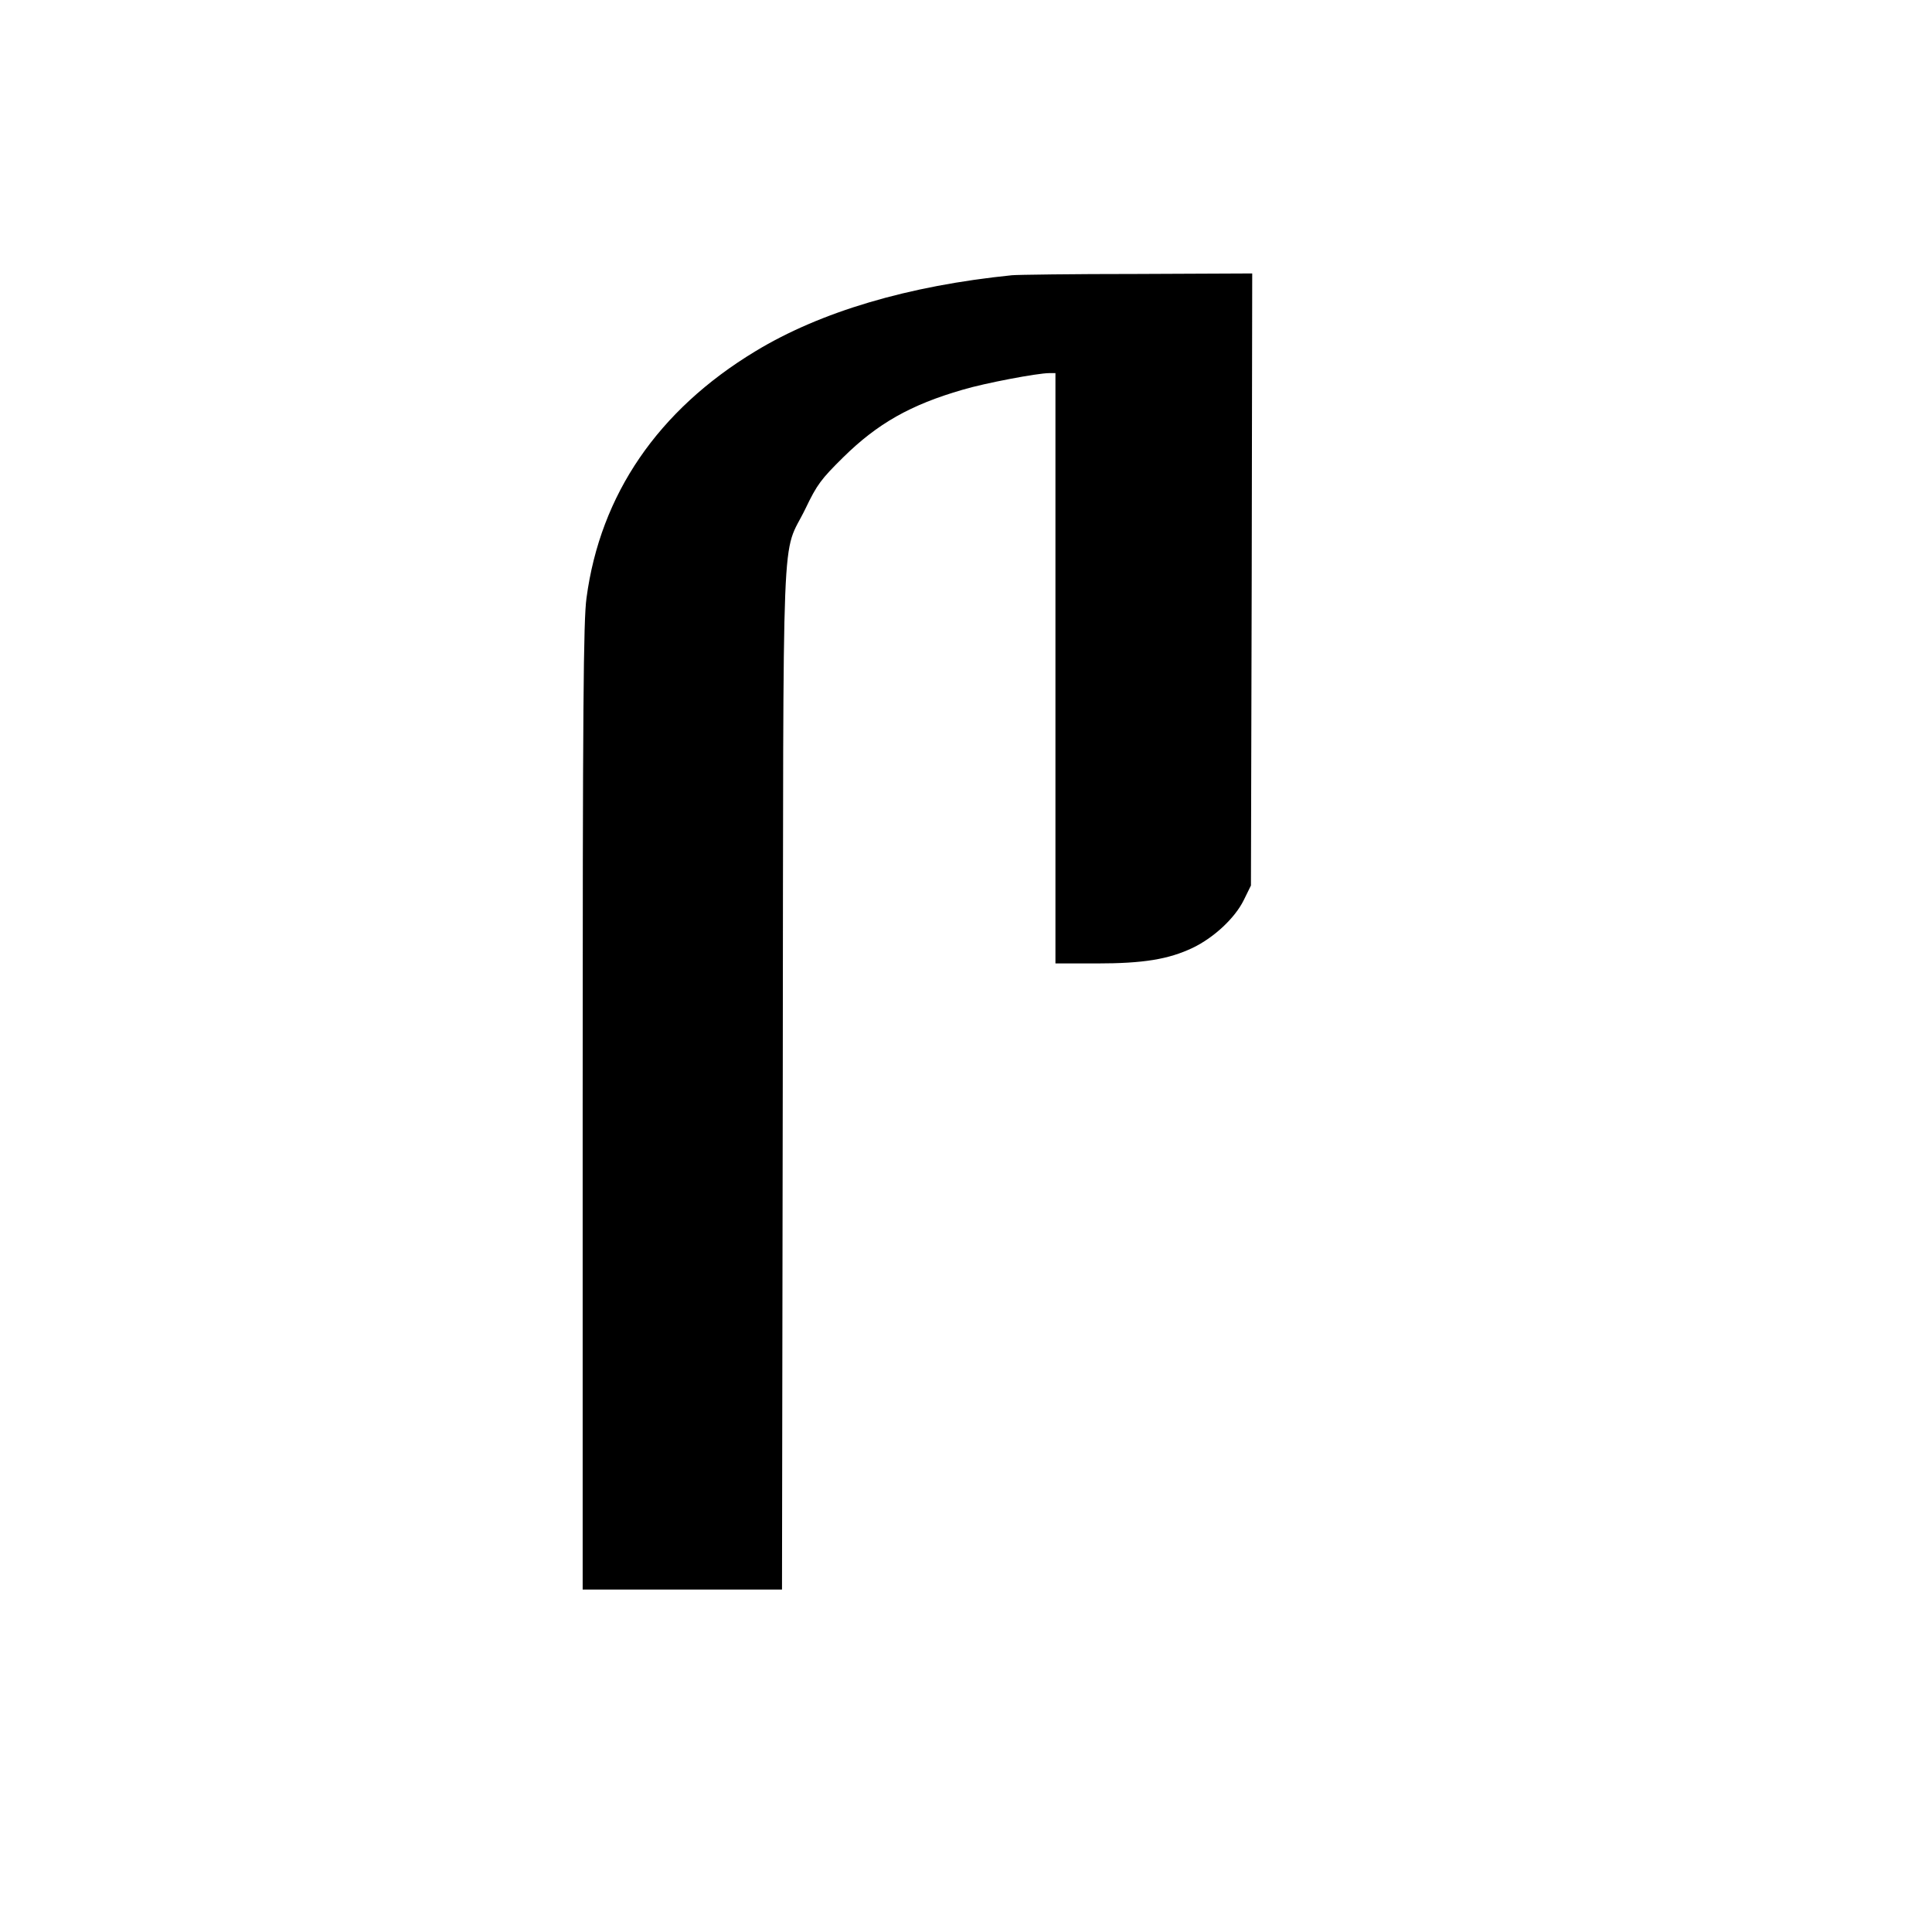
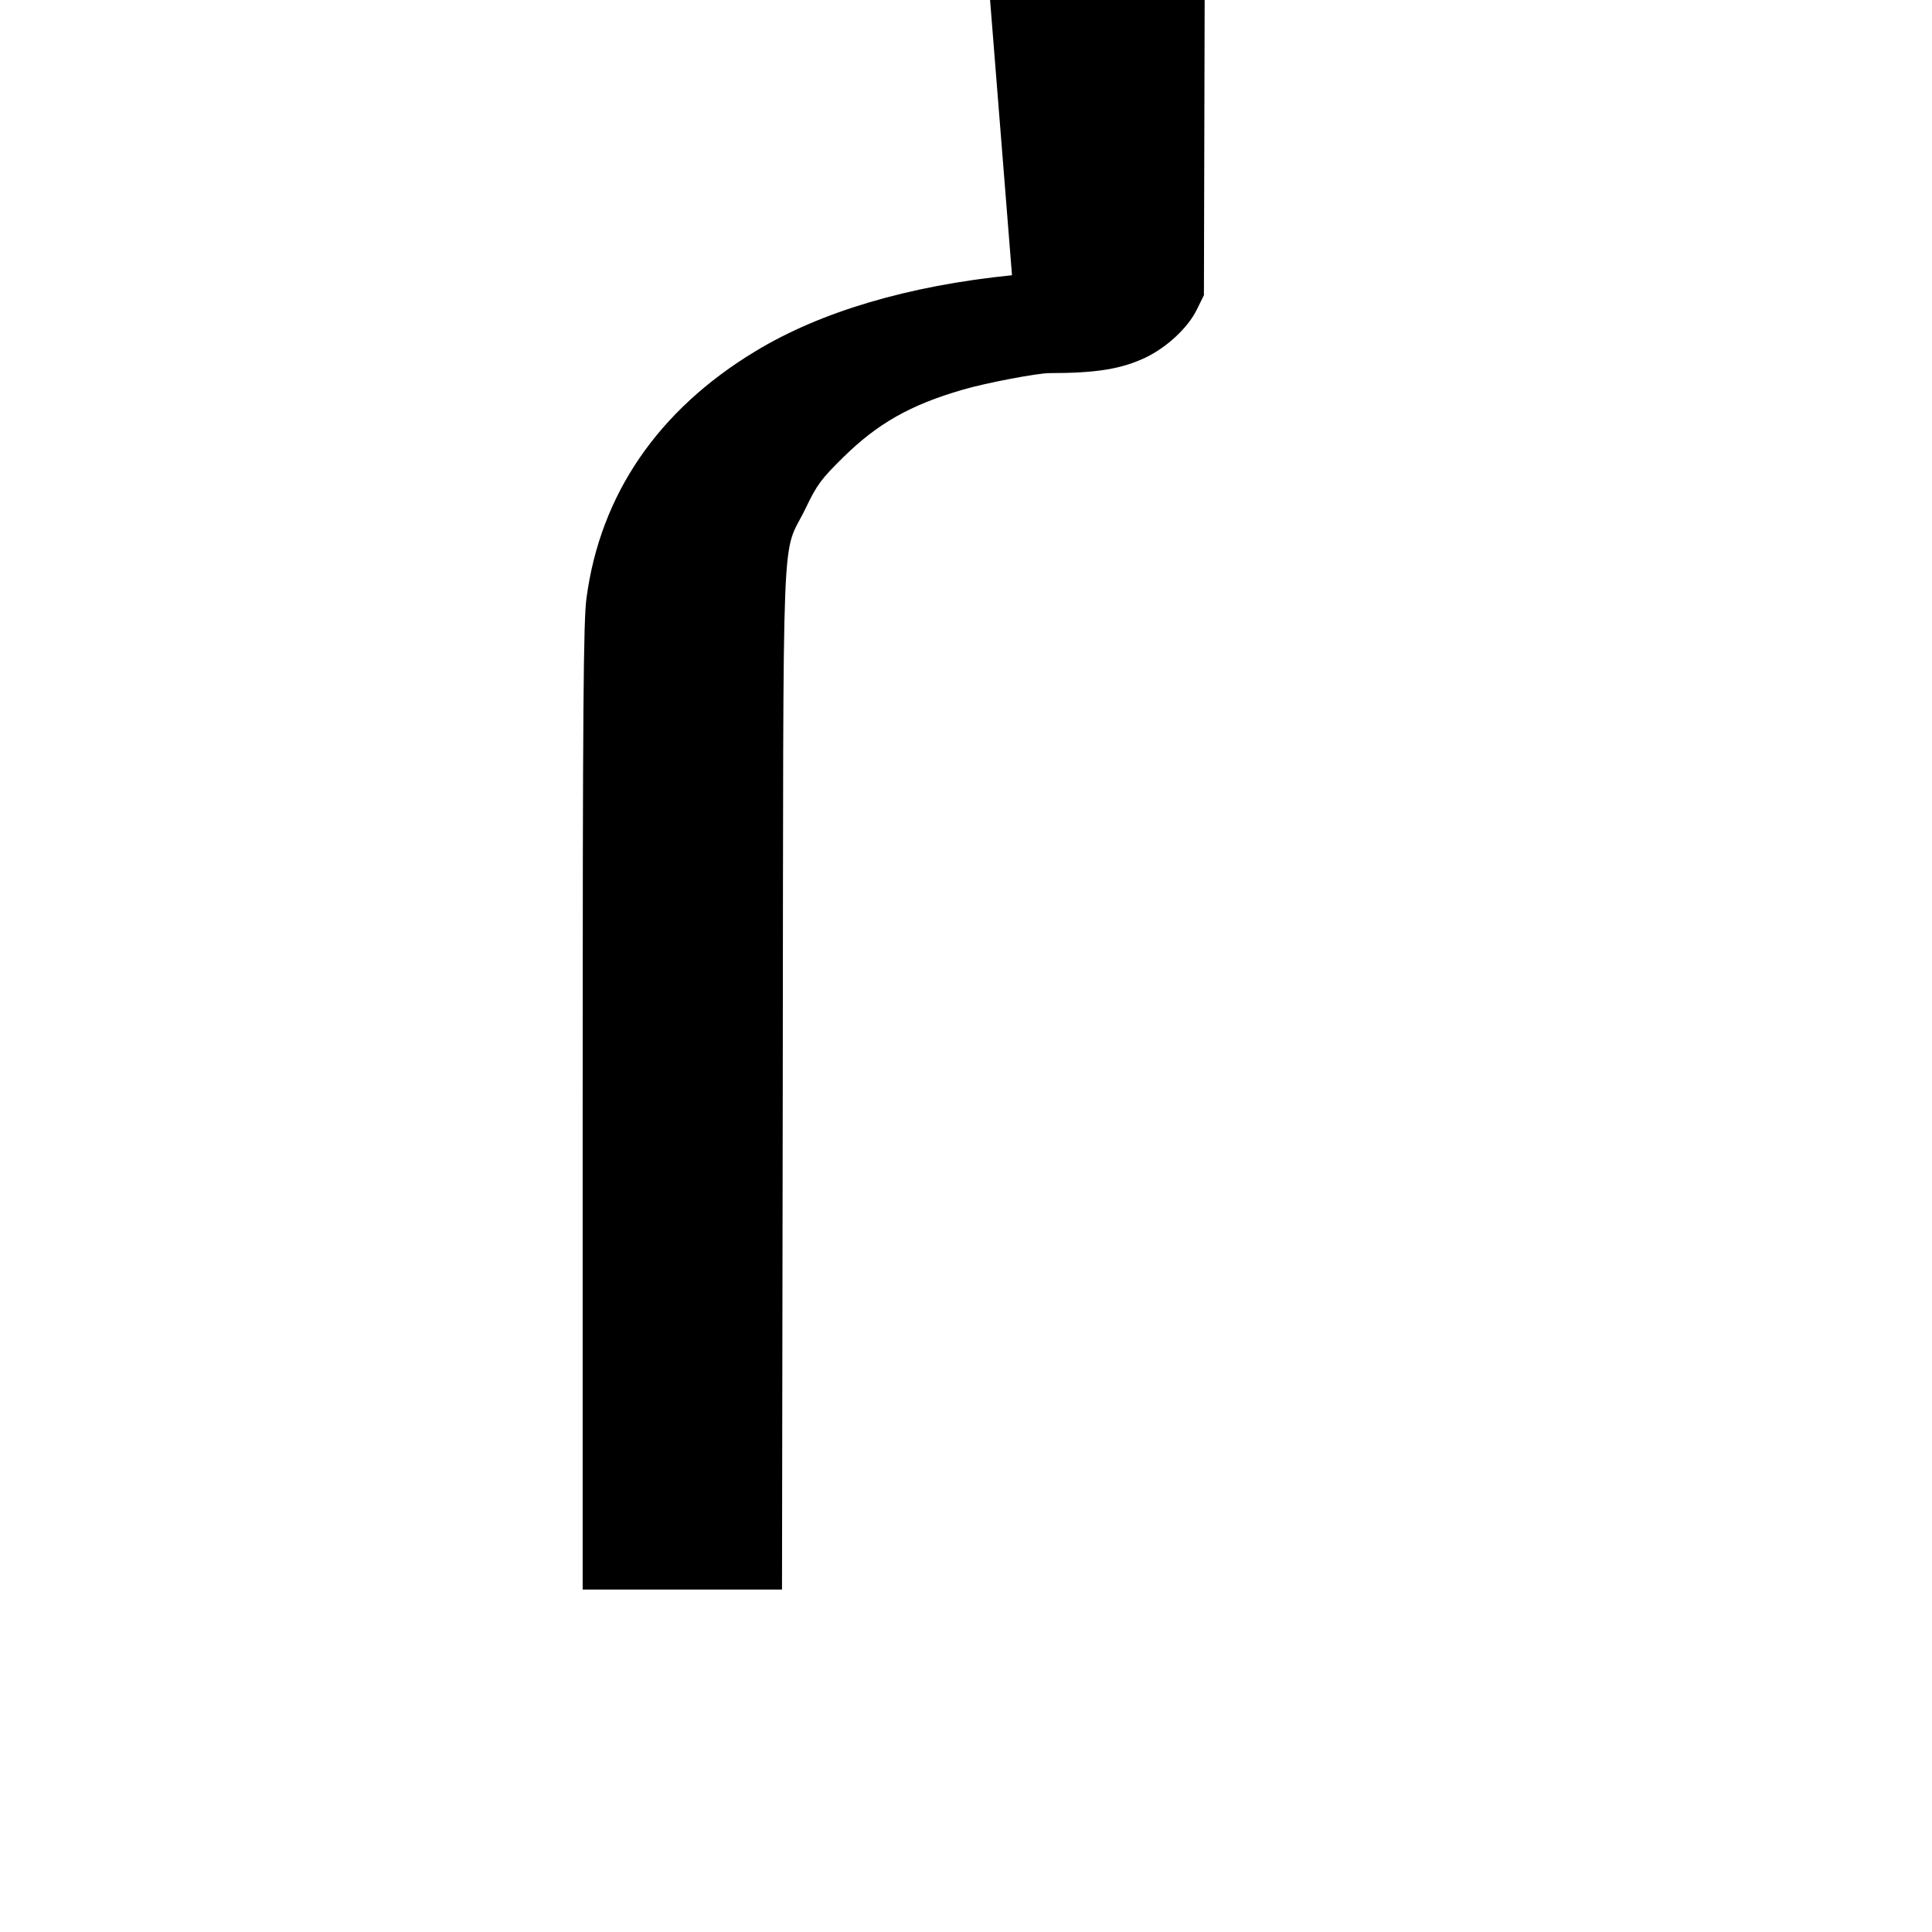
<svg xmlns="http://www.w3.org/2000/svg" version="1.0" width="200mm" height="200mm" viewBox="0 0 756 756" preserveAspectRatio="xMidYMid meet">
  <g transform="translate(0,756) scale(0.1,-0.1)" fill="#000000" stroke="none">
-     <path d="M3960 6483 c-406 -41 -750 -143 -1005 -298 -380 -230 -606 -560 -660 -965 -12 -87 -15 -420 -15 -1992 l0 -1888 390 0 390 0 3 2002 c3 2268 -7 2030 89 2228 45 94 61 115 147 200 135 133 264 206 468 265 87 26 293 65 339 65 l24 0 0 -1155 0 -1155 160 0 c184 0 282 16 377 61 83 40 165 116 200 187 l28 57 3 1198 2 1197 -452 -2 c-249 0 -469 -3 -488 -5z" />
+     <path d="M3960 6483 c-406 -41 -750 -143 -1005 -298 -380 -230 -606 -560 -660 -965 -12 -87 -15 -420 -15 -1992 l0 -1888 390 0 390 0 3 2002 c3 2268 -7 2030 89 2228 45 94 61 115 147 200 135 133 264 206 468 265 87 26 293 65 339 65 c184 0 282 16 377 61 83 40 165 116 200 187 l28 57 3 1198 2 1197 -452 -2 c-249 0 -469 -3 -488 -5z" />
  </g>
</svg>